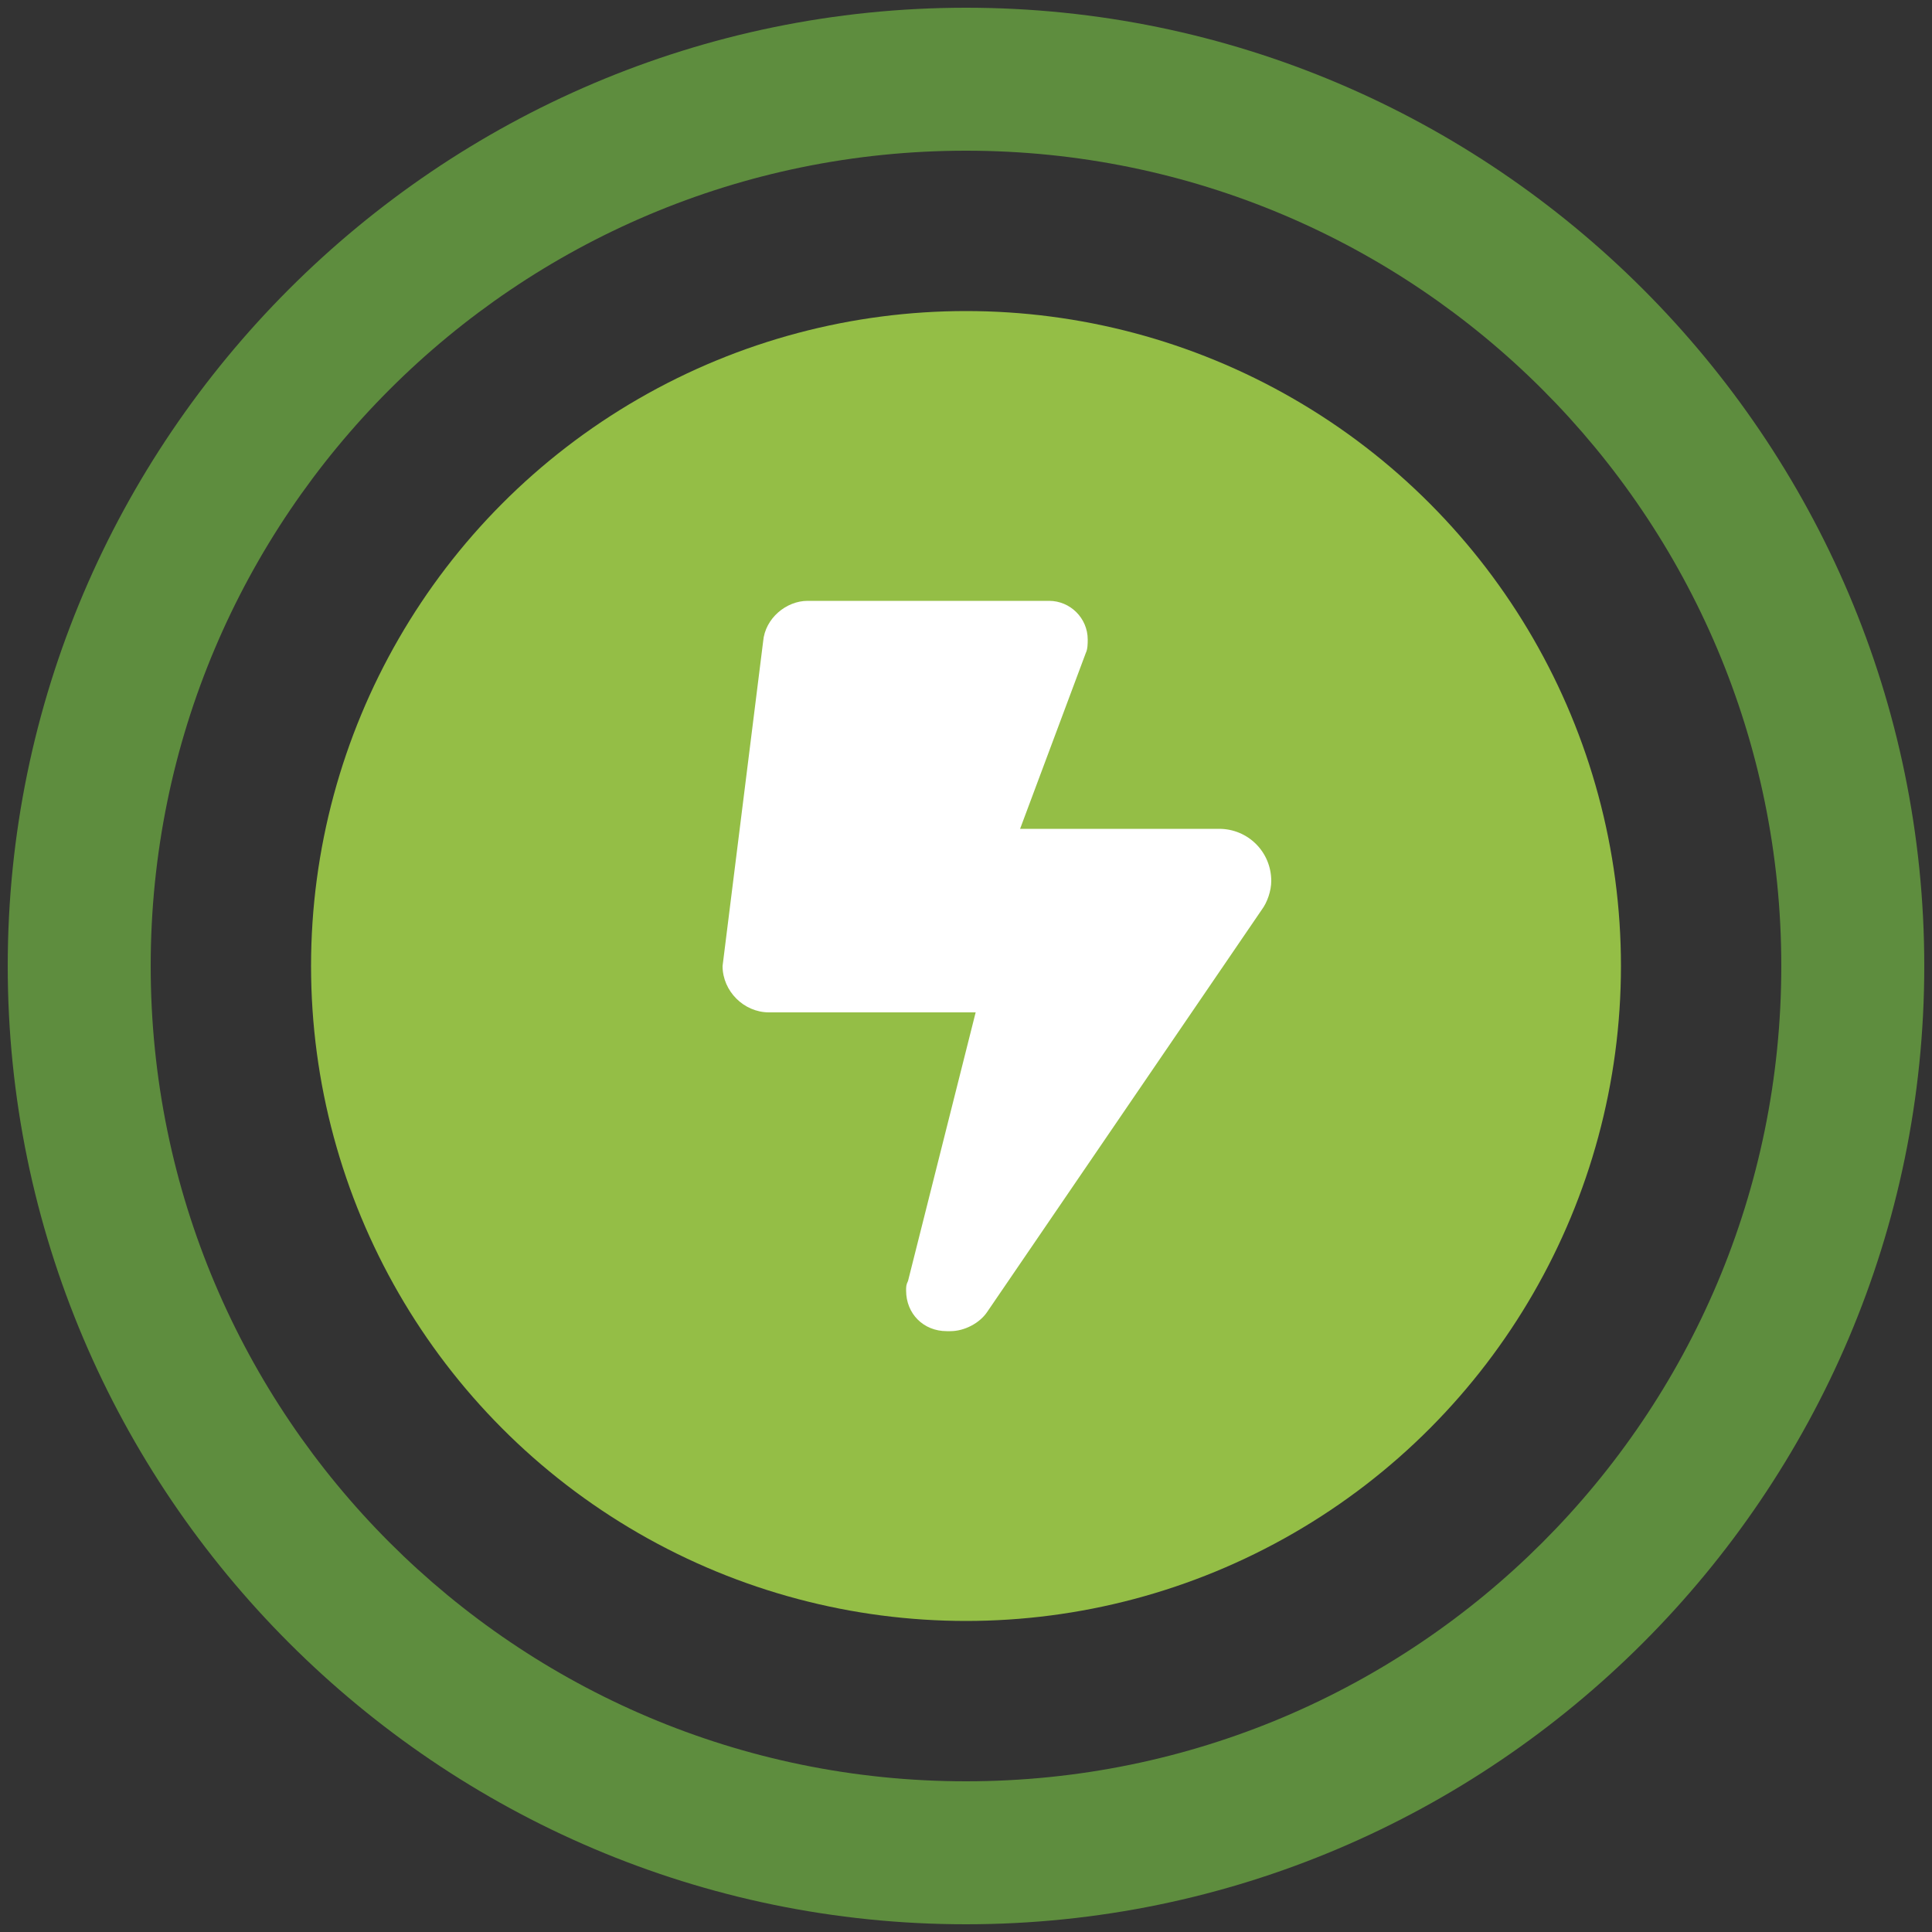
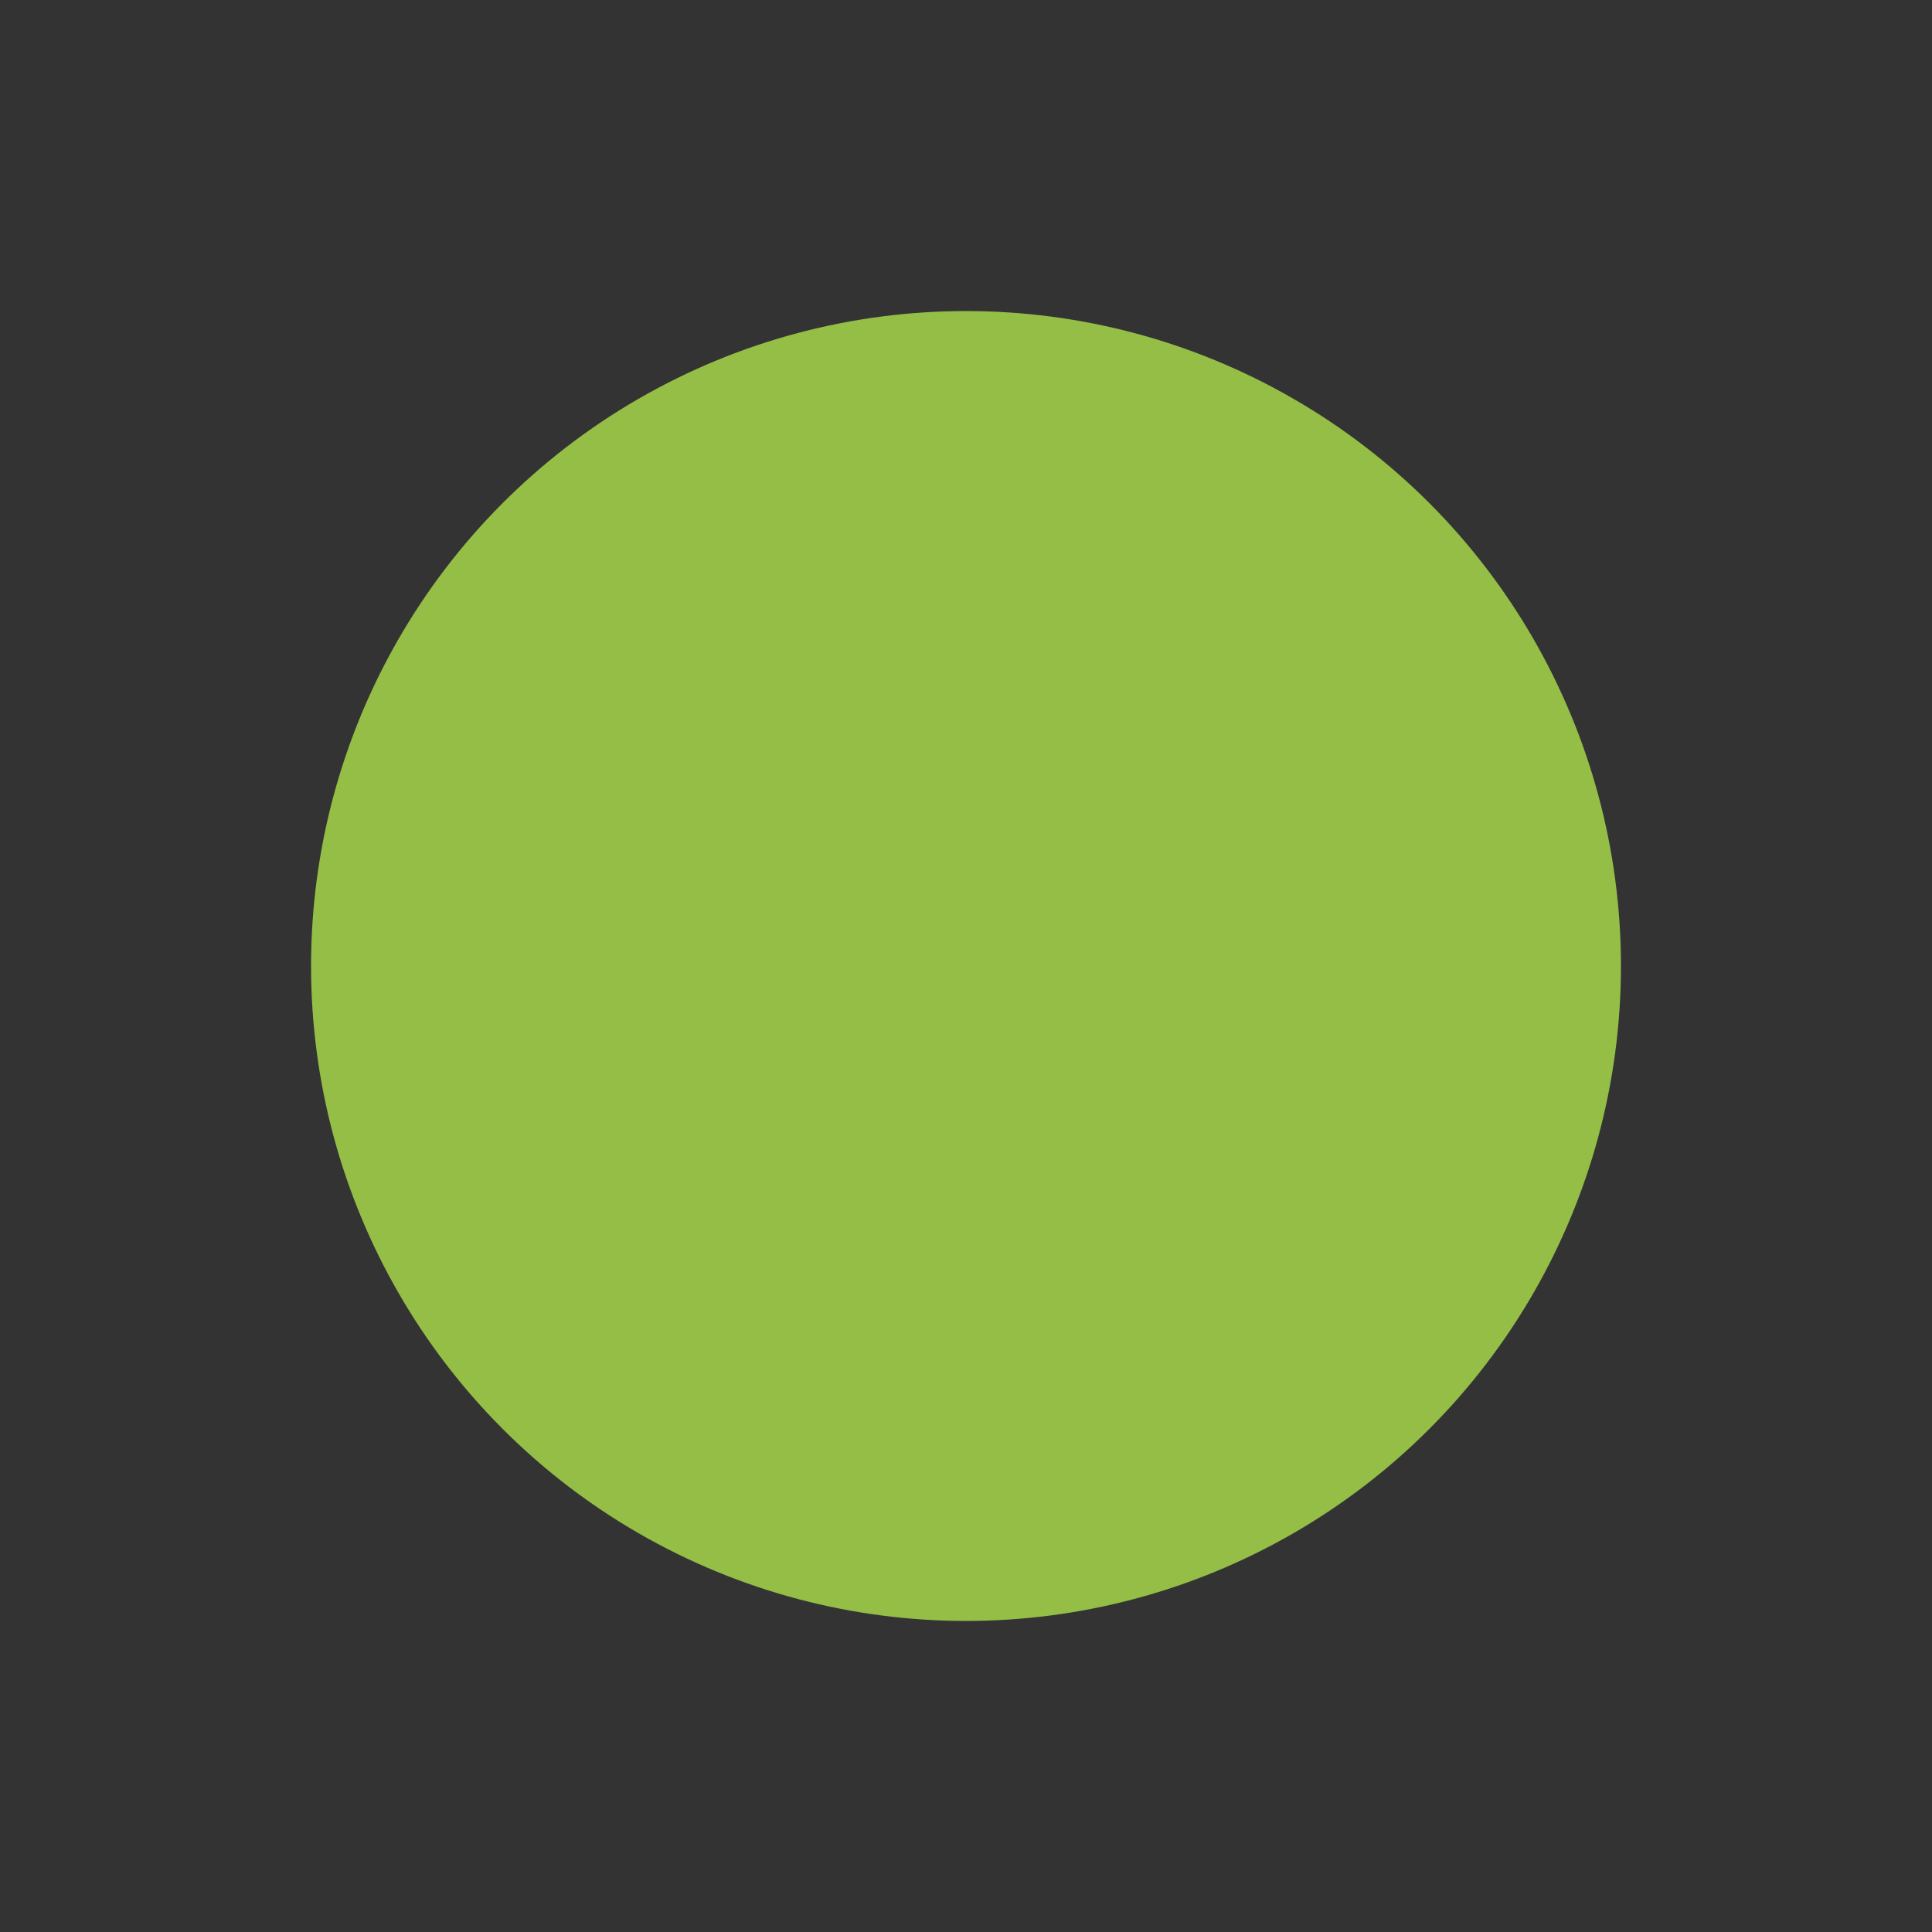
<svg xmlns="http://www.w3.org/2000/svg" version="1.1" id="Layer_1" x="0px" y="0px" viewBox="0 0 100 100" style="enable-background:new 0 0 100 100;" xml:space="preserve">
  <rect x="0" y="0" width="100" height="100" fill="#333333" stroke="none" />
  <style type="text/css">
	.st0{fill:#5E8D3E;}
	.st1{fill:#94BE46;}
	.st2{fill:#FFFFFF;}
</style>
  <g>
-     <path class="st0" d="M50,99.6C22.7,99.6,0.4,77.3,0.4,50S22.7,0.4,50,0.4S99.6,22.7,99.6,50S77.3,99.6,50,99.6z M50,7.8   C26.7,7.8,7.8,26.7,7.8,50S26.7,92.2,50,92.2S92.2,73.3,92.2,50S73.3,7.8,50,7.8z" />
-   </g>
+     </g>
  <circle class="st1" cx="50" cy="50" r="33.9" />
  <g>
-     <path class="st2" d="M37.4,50l2.1-16.8c0.1-1.2,1.2-2.1,2.3-2.1h12.5c1.1,0,2,0.9,2,2c0,0.2,0,0.5-0.1,0.7l-3.4,9.1h10.3   c1.5,0,2.7,1.2,2.7,2.7c0,0.5-0.2,1.1-0.5,1.5L51.1,67.9c-0.4,0.6-1.2,1-1.9,1H49c-1.2,0-2.1-0.9-2.1-2.1c0-0.2,0-0.3,0.1-0.5   l3.5-13.9H39.8C38.5,52.4,37.4,51.3,37.4,50z" />
-   </g>
+     </g>
</svg>